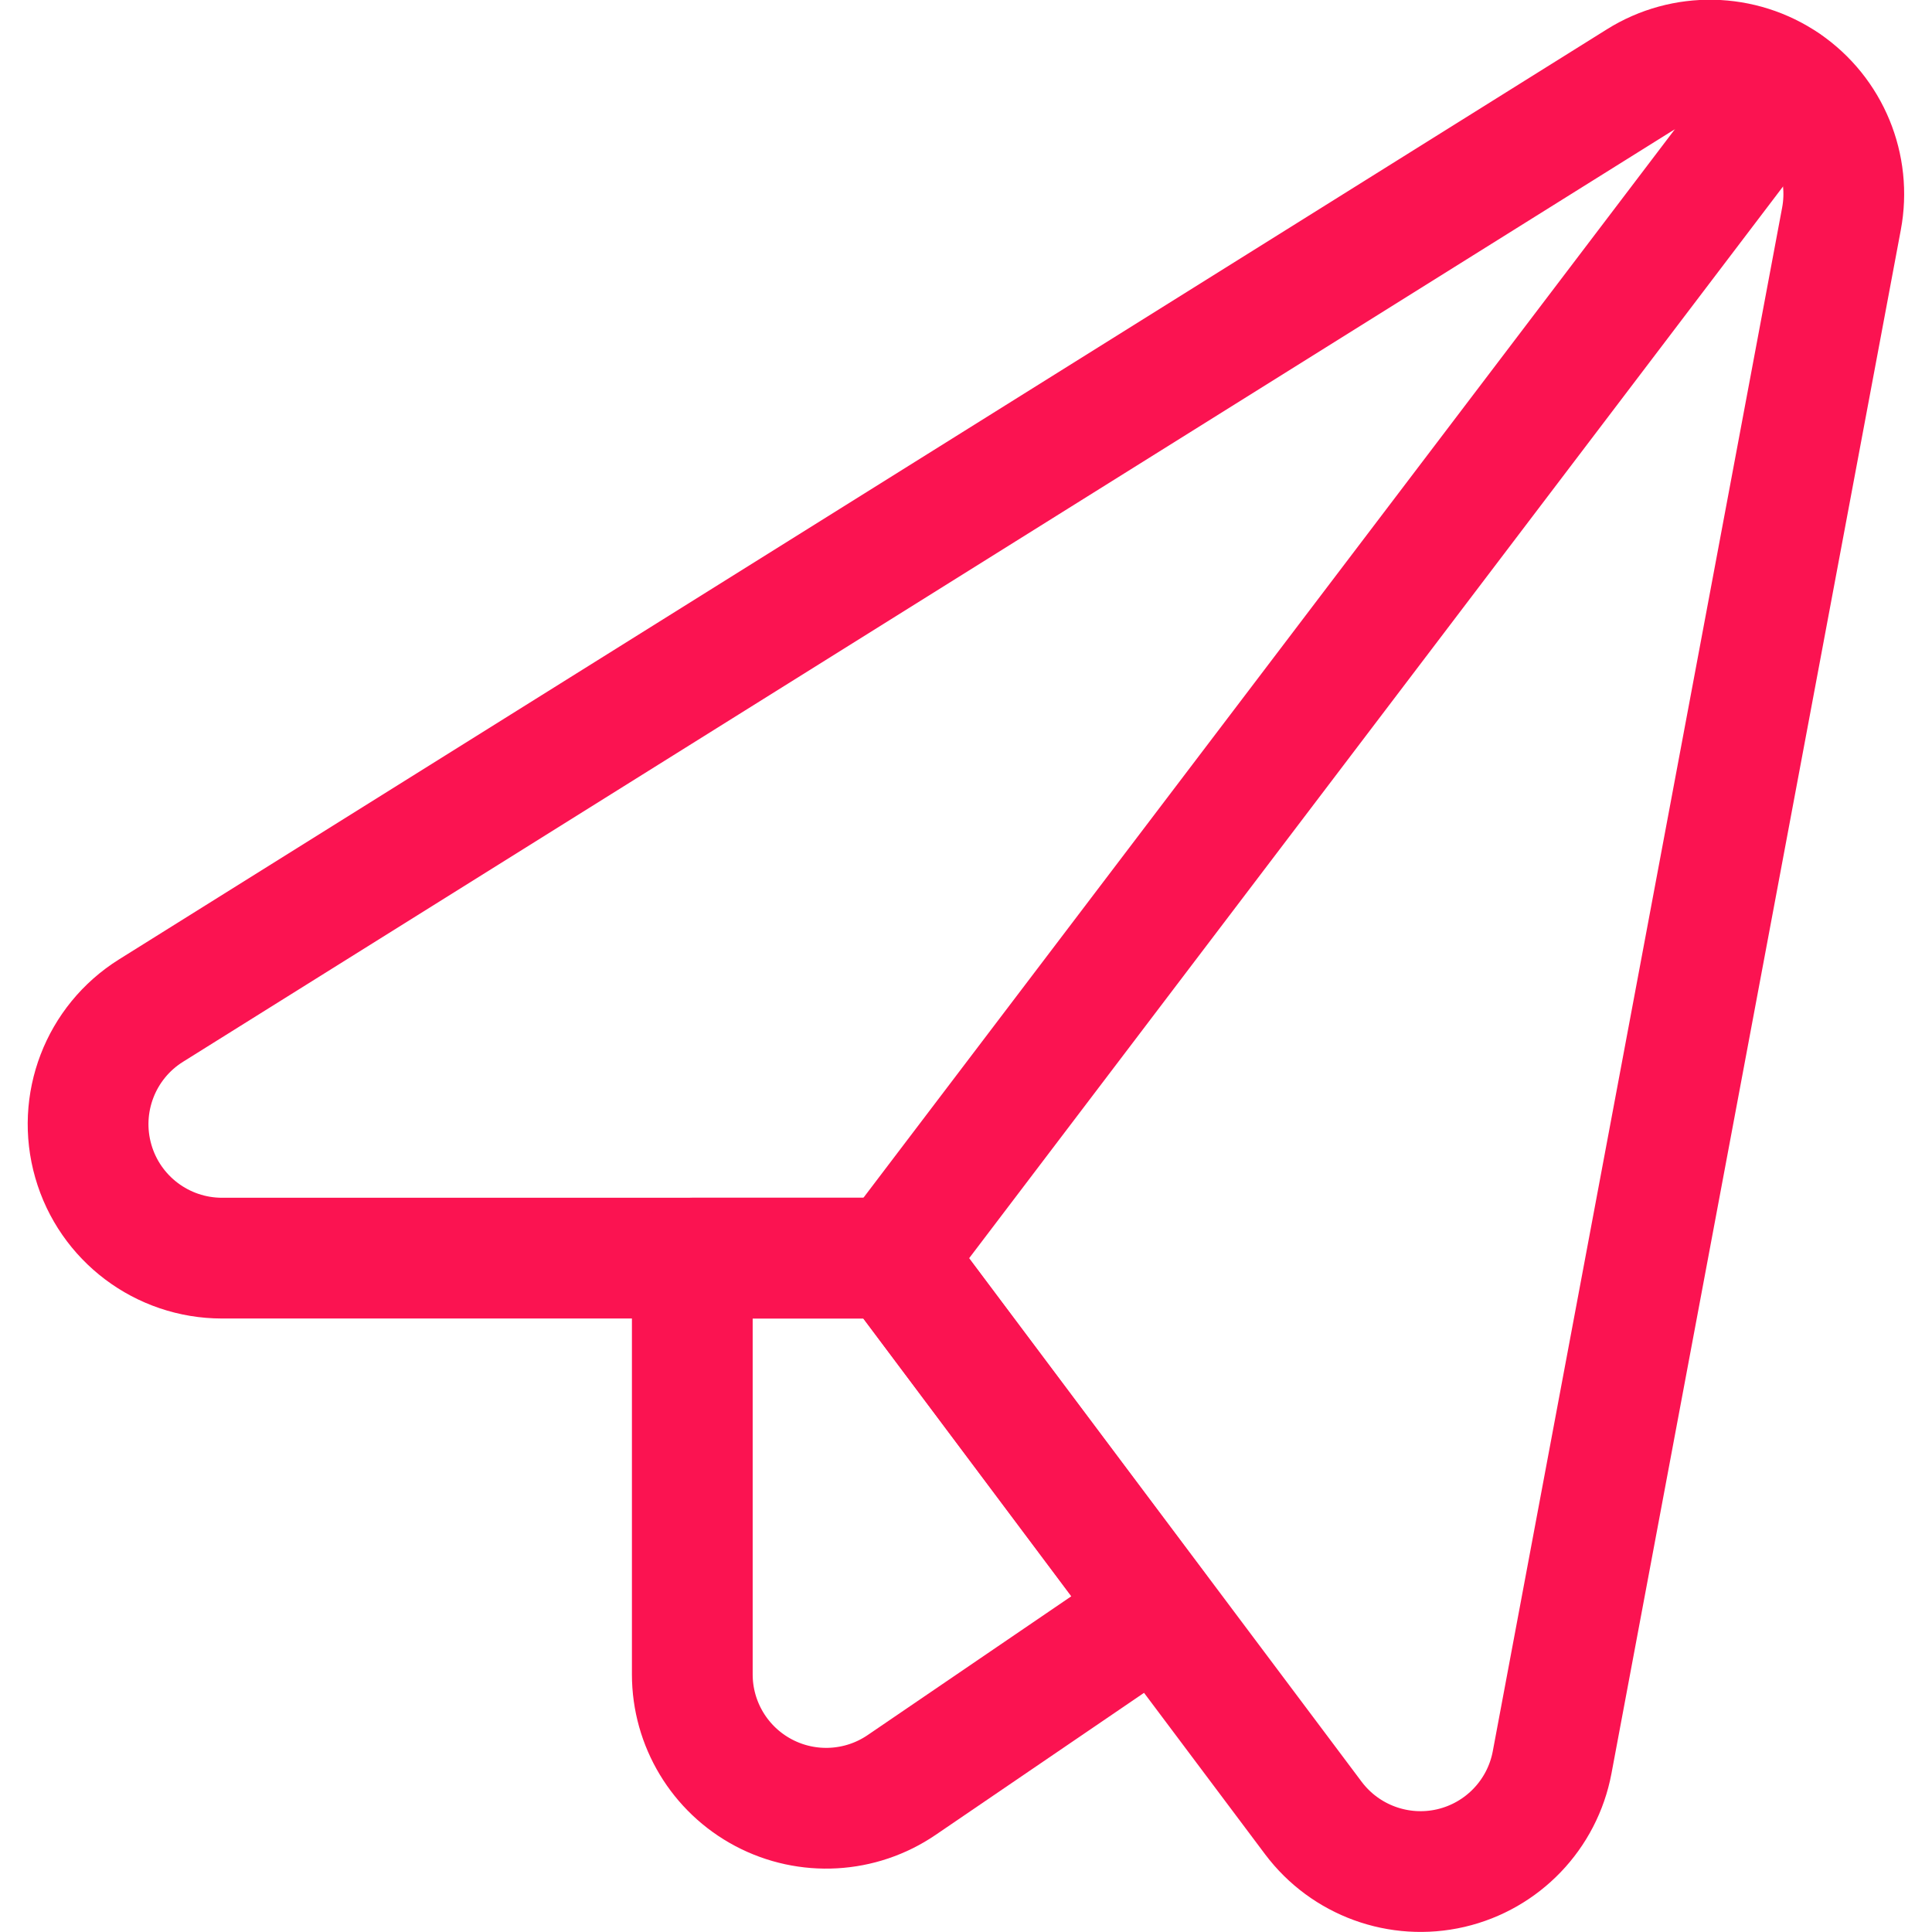
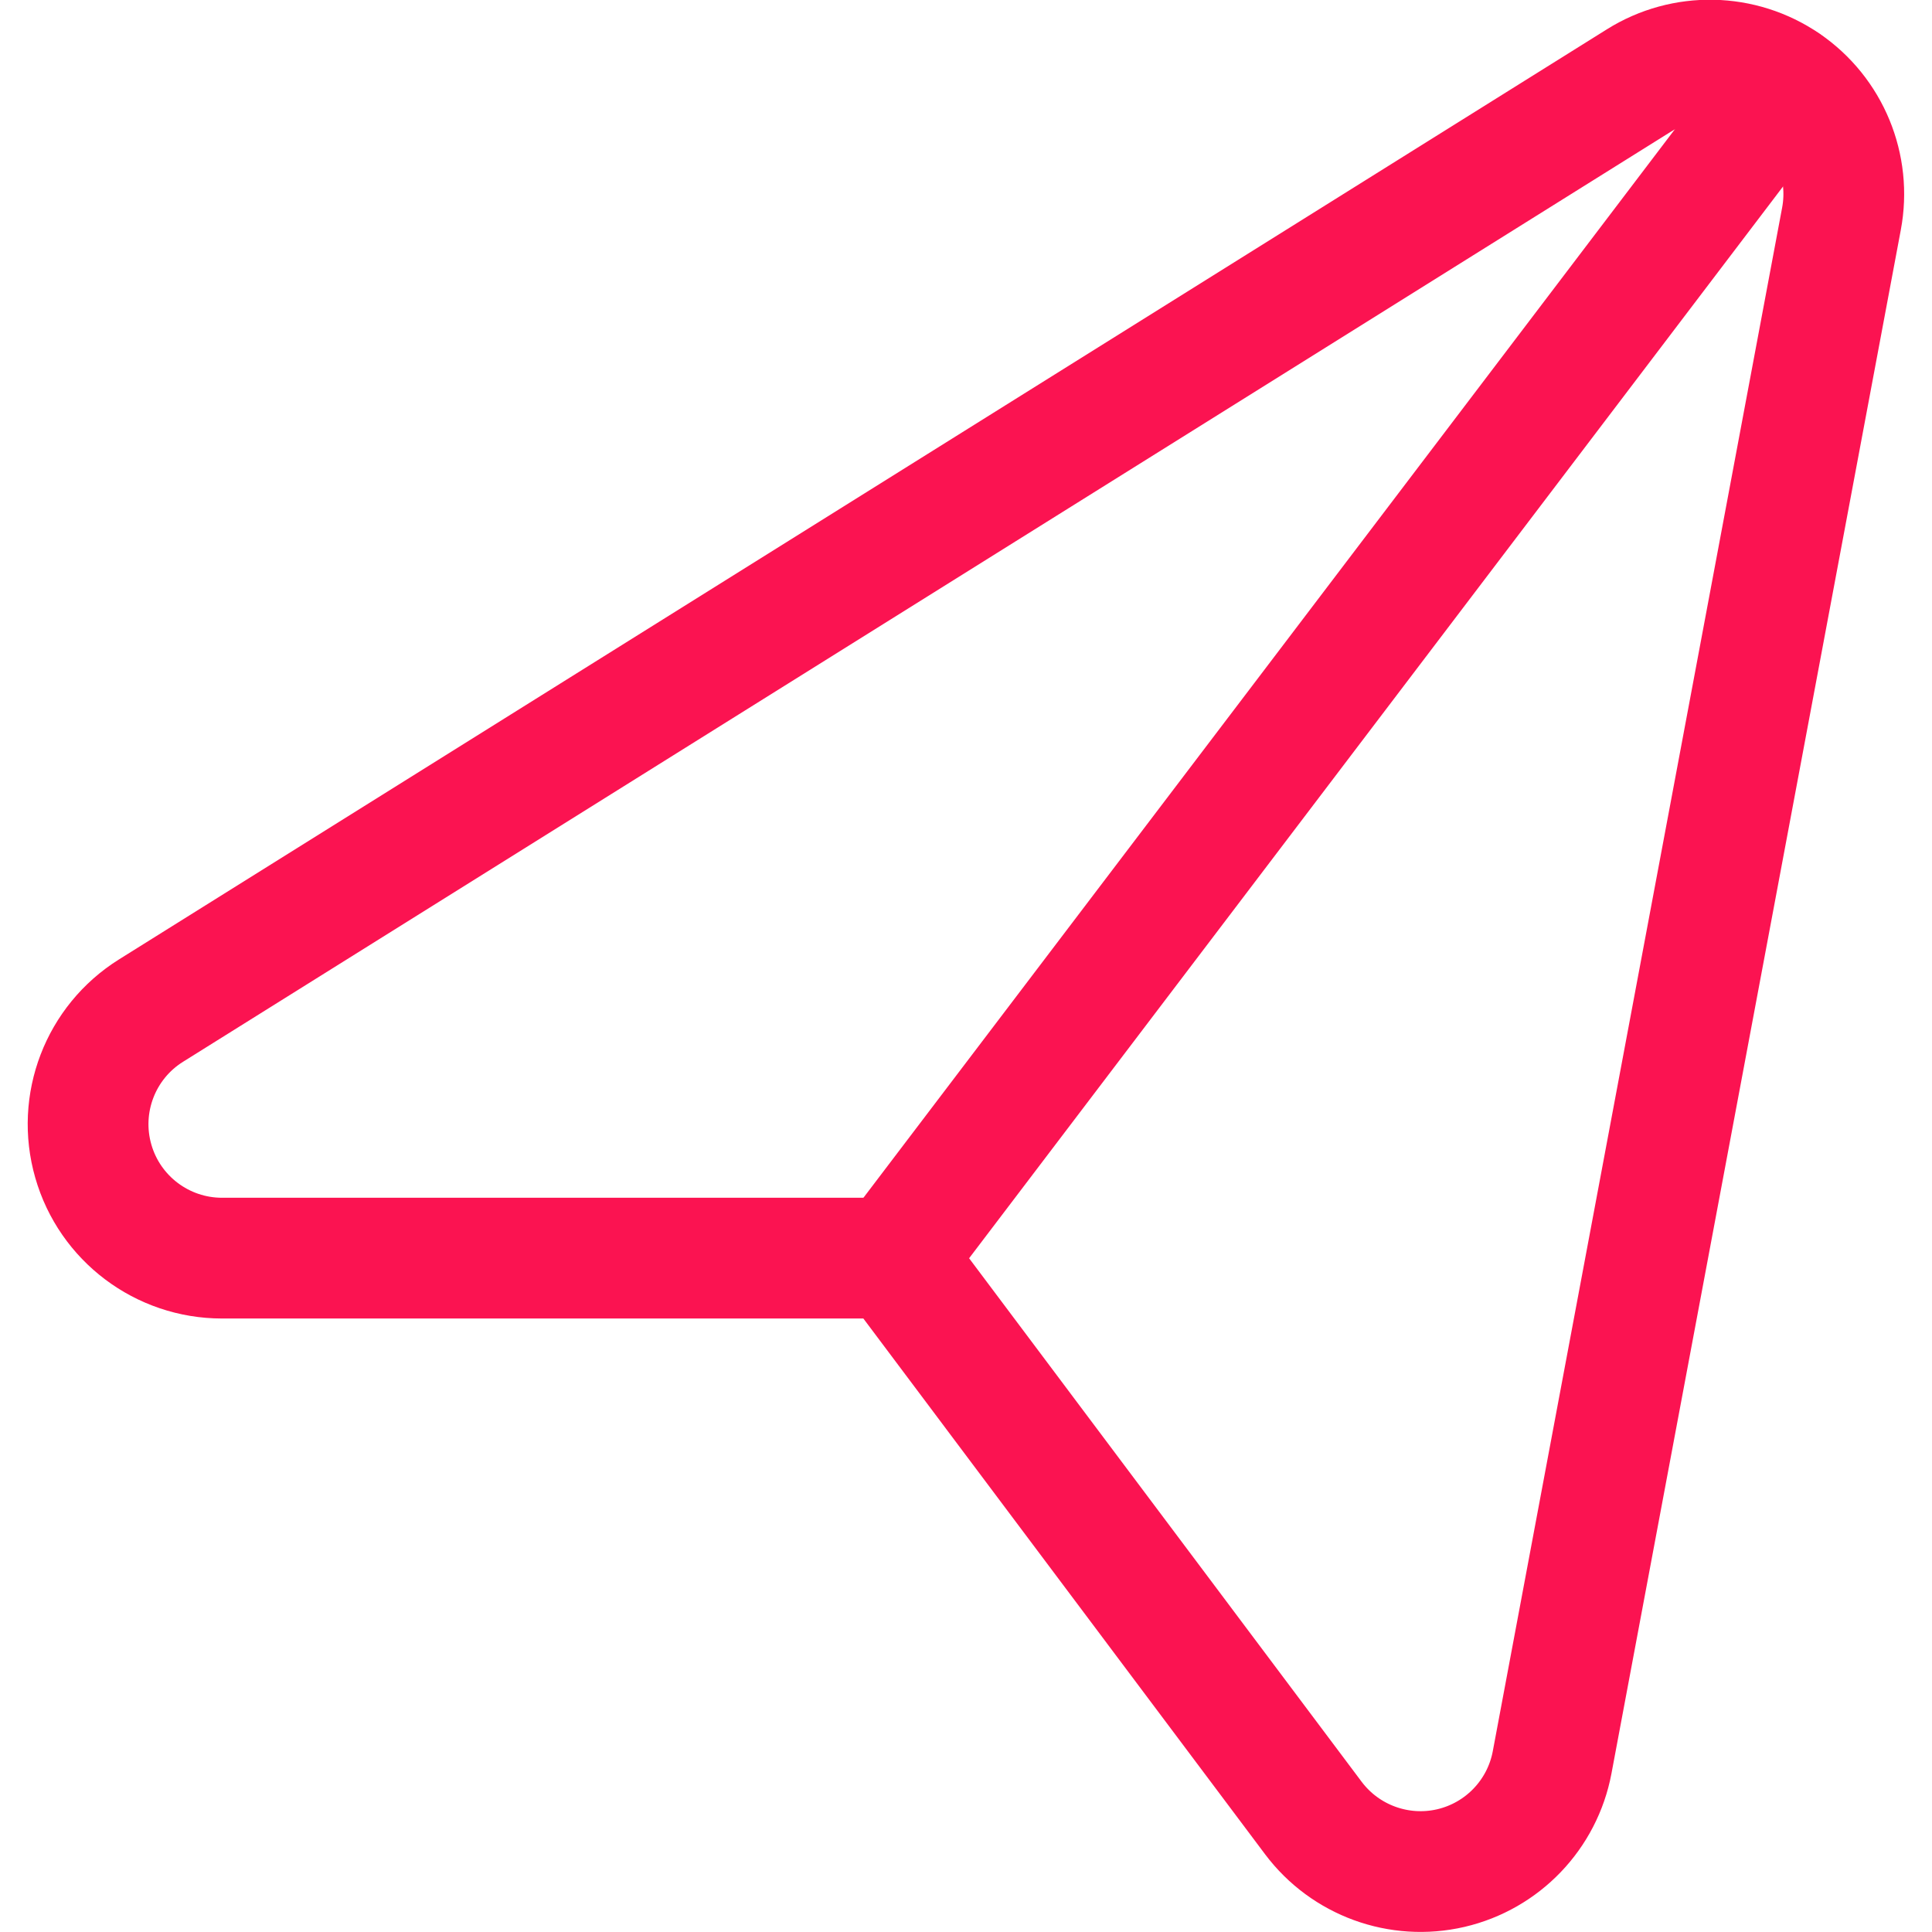
<svg xmlns="http://www.w3.org/2000/svg" width="24px" height="24px" viewBox="0 0 24 24" version="1.1">
  <title>message</title>
  <g id="Entwürfe" stroke="none" stroke-width="1" fill="none" fill-rule="evenodd" stroke-linecap="round" stroke-linejoin="round">
    <g id="Startseite" transform="translate(-1270, -15)" stroke="#FB1351" stroke-width="1.5">
      <g id="Group" transform="translate(1118, 15)">
        <g id="message" transform="translate(153, 0)">
          <g id="Regular">
            <path d="M1.758,15.629 C1.016,15.629 0.363,15.137 0.159,14.424 C-0.046,13.71 0.247,12.947 0.876,12.554 L19.359,1 C19.919,0.649 20.634,0.664 21.18,1.037 C21.725,1.41 21.998,2.071 21.875,2.72 L18.281,21.893 C18.159,22.541 17.666,23.056 17.023,23.206 C16.381,23.355 15.711,23.111 15.315,22.584 L10.1,15.629 L1.758,15.629 Z" id="Shape" />
-             <path d="M10.1,15.629 L7.6,15.629 L7.6,20.8 C7.6,21.416 7.941,21.982 8.486,22.27 C9.031,22.558 9.691,22.521 10.2,22.174 L13.378,20.008 L10.1,15.629 Z" id="Shape" />
            <line x1="10.098" y1="15.629" x2="21.178" y2="1.039" id="Shape" />
          </g>
        </g>
      </g>
    </g>
  </g>
</svg>